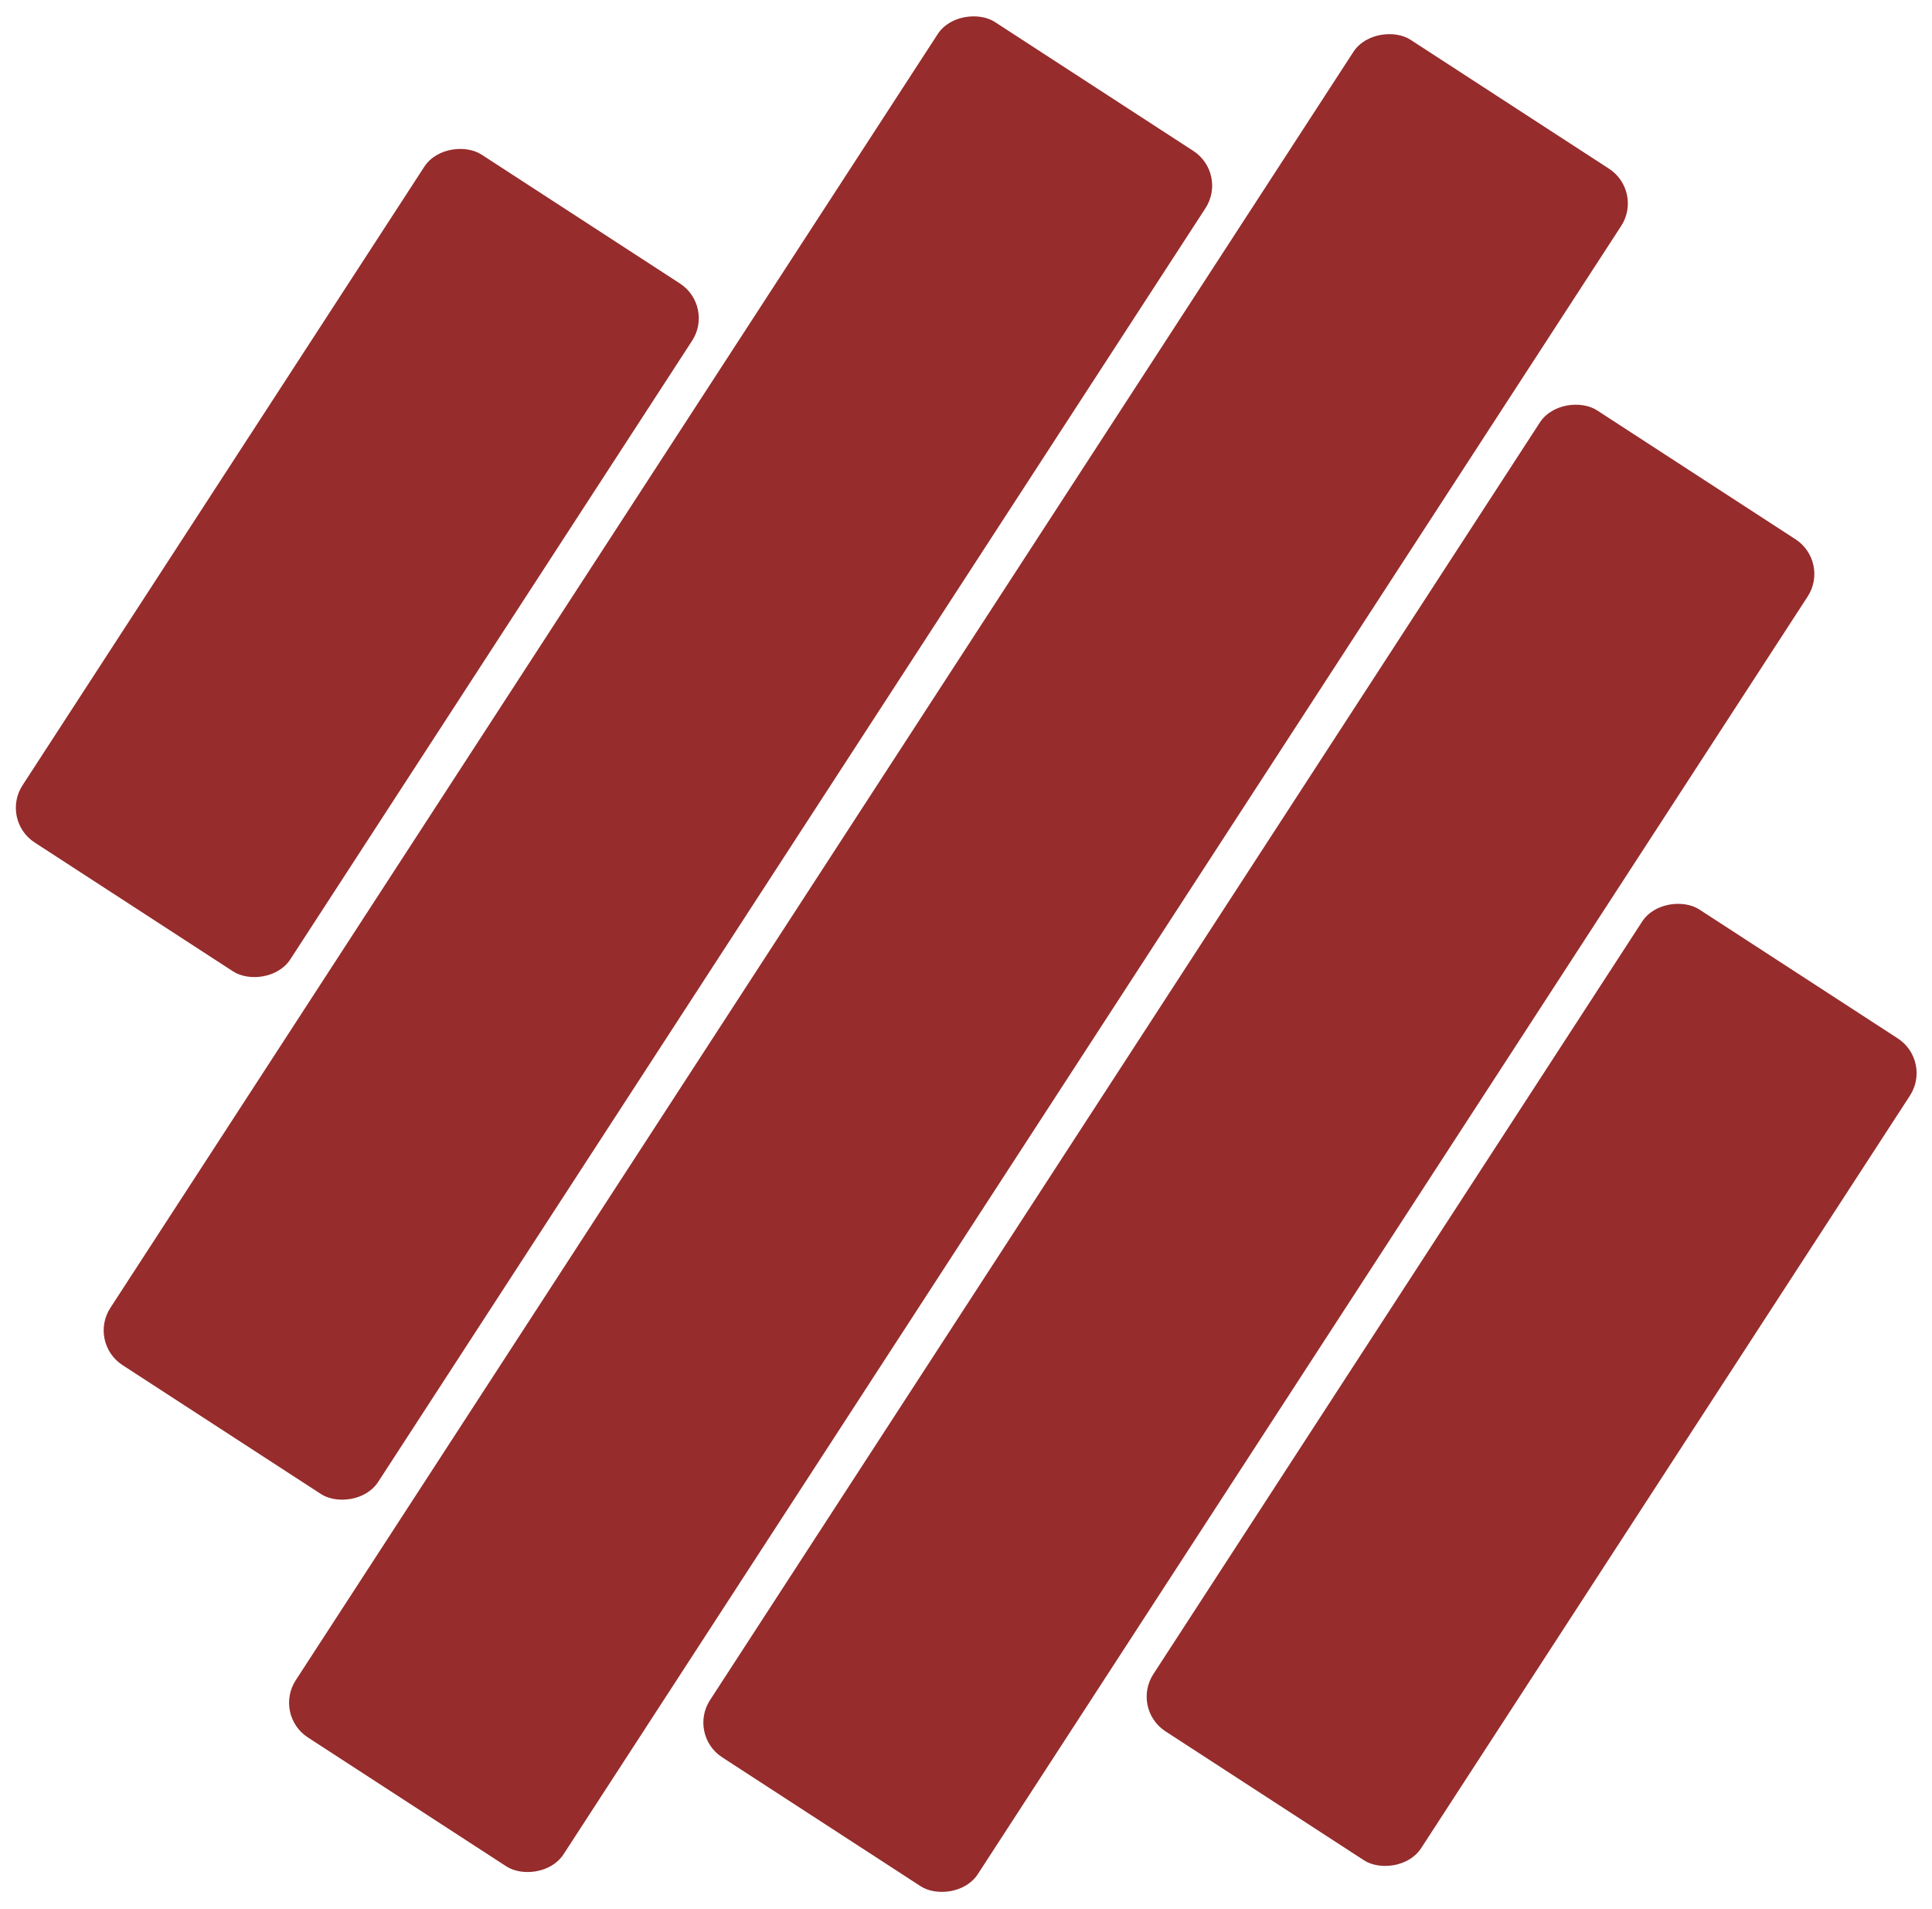
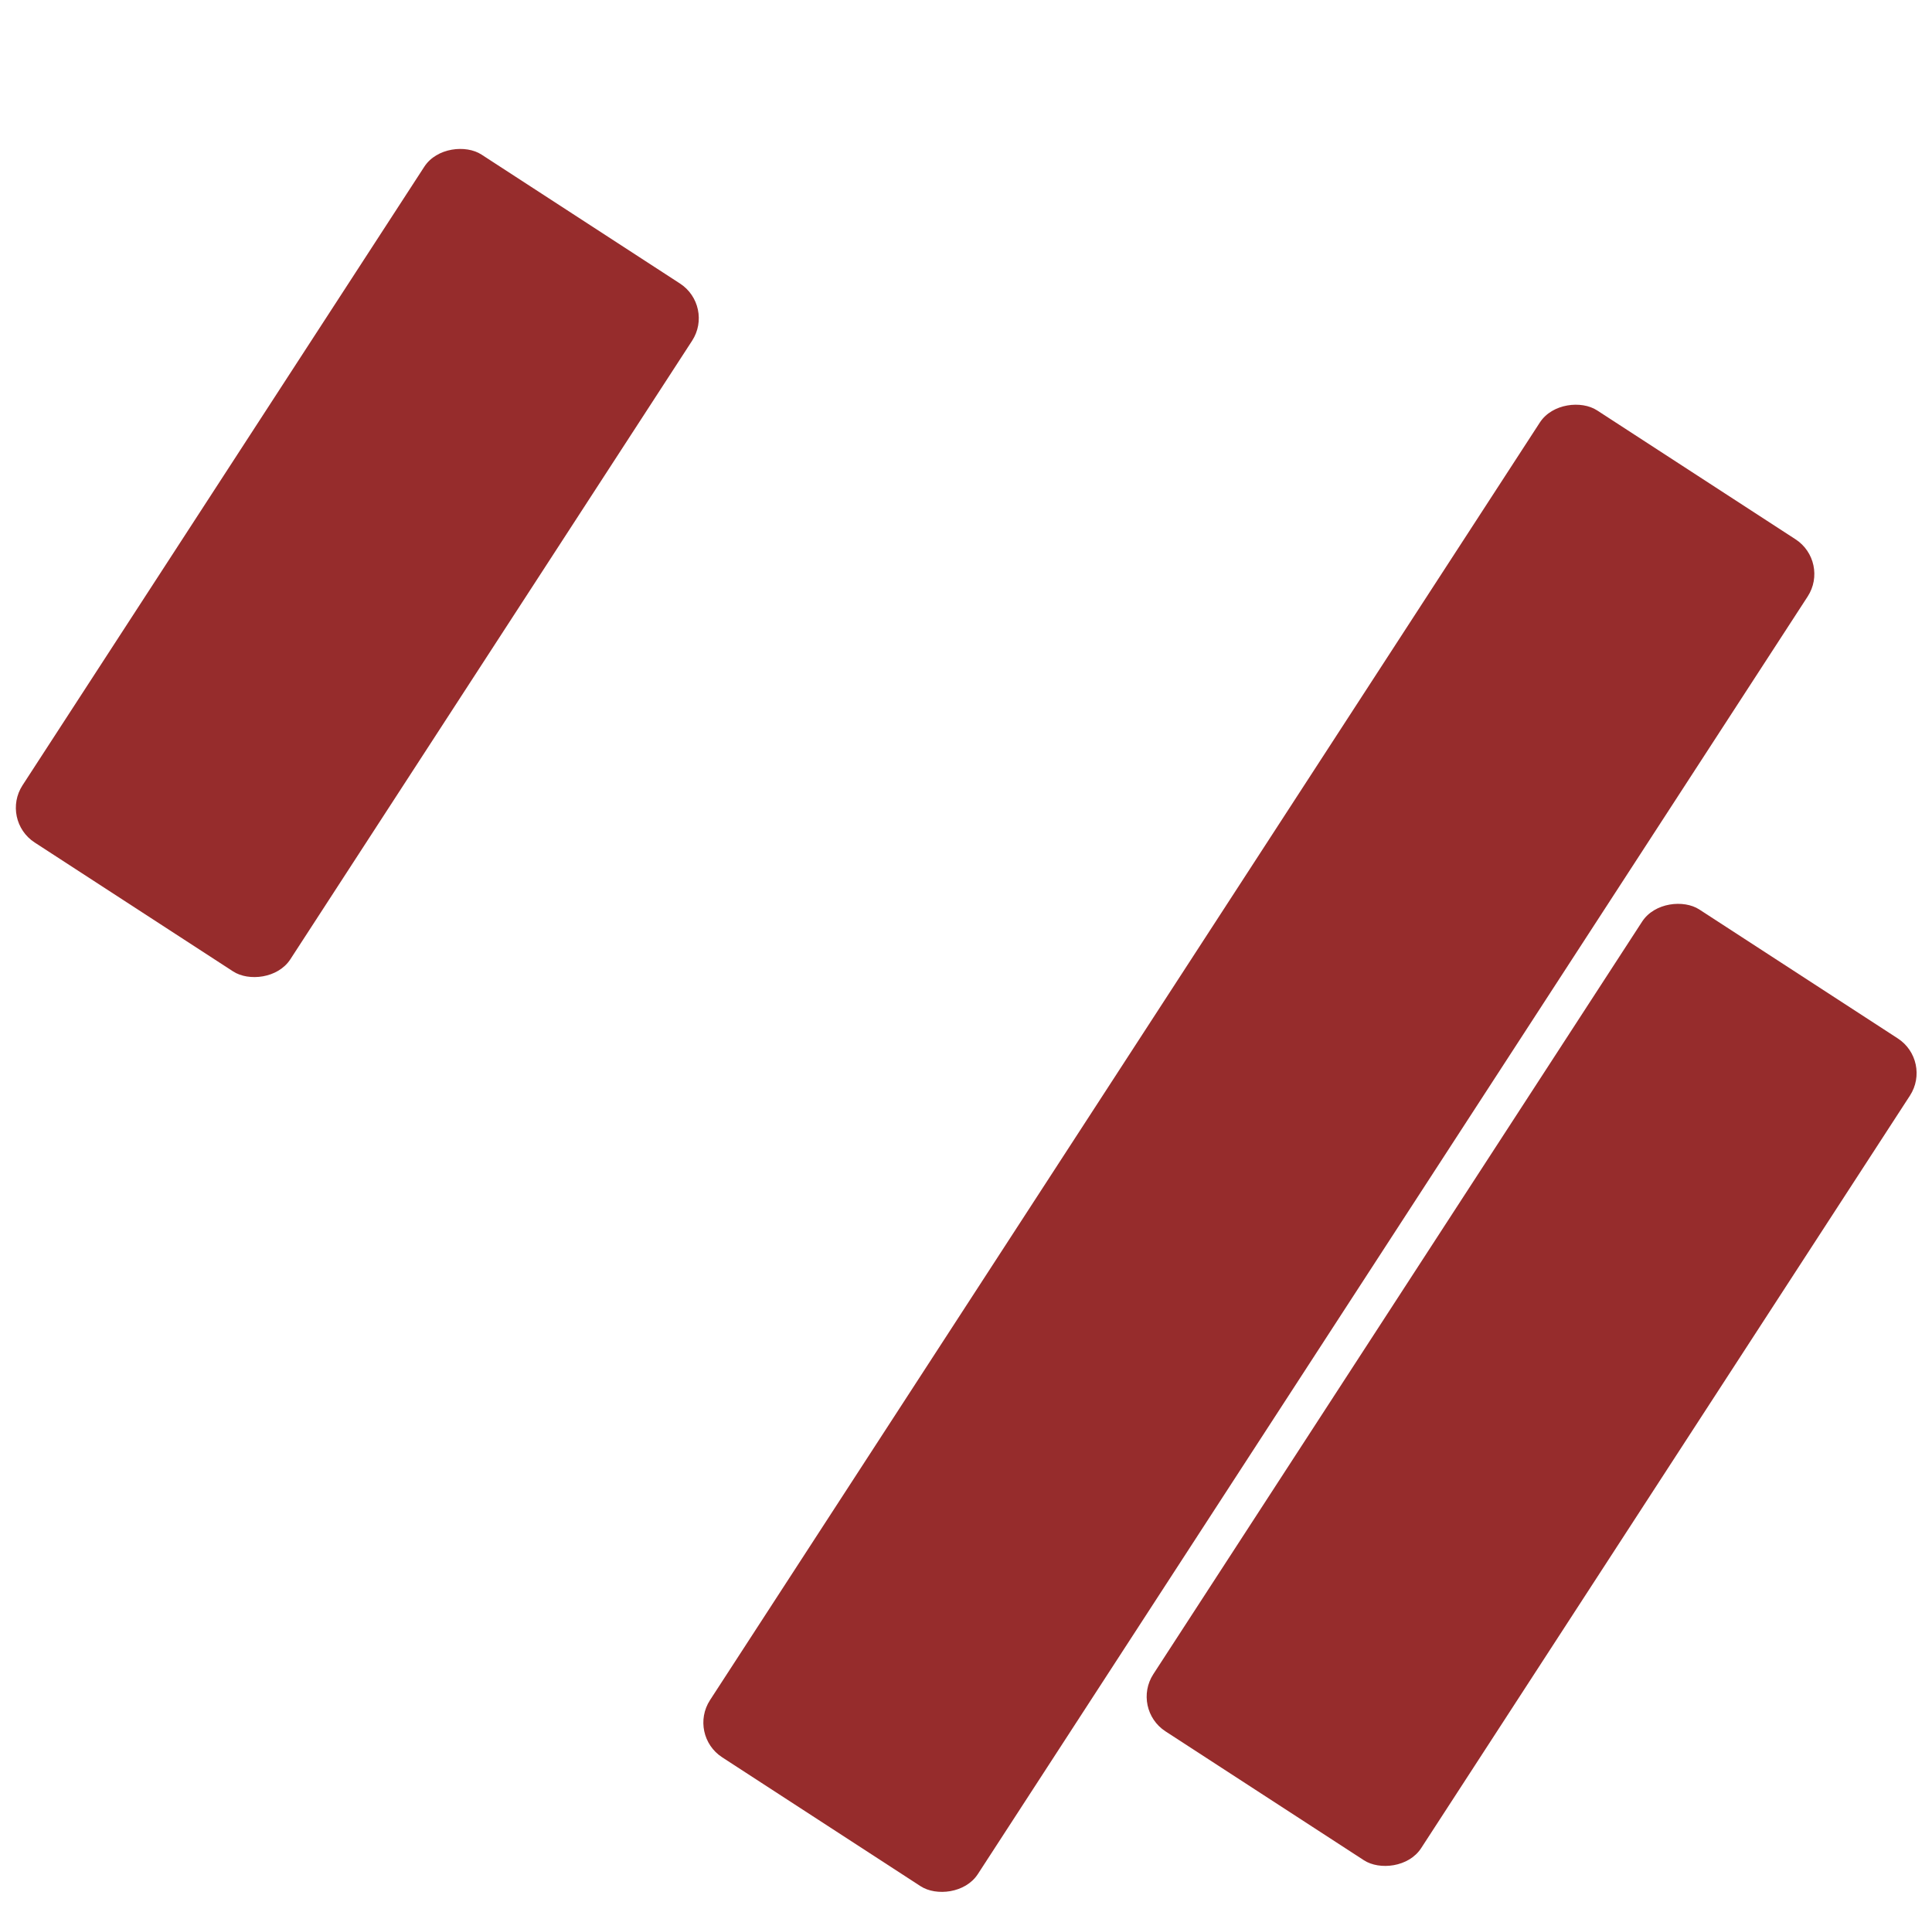
<svg xmlns="http://www.w3.org/2000/svg" width="841.27" height="831.024" viewBox="0 0 841.27 831.024">
  <g transform="translate(-803.329 -1328.407)">
    <rect width="357" height="139" rx="18" transform="matrix(0.545, -0.839, 0.839, 0.545, 803.329, 1685.423)" fill="#962c2c" />
-     <rect width="697" height="139" rx="18" transform="matrix(0.545, -0.839, 0.839, 0.545, 841.573, 1912.961)" fill="#962c2c" />
-     <rect width="881" height="139" rx="18" transform="matrix(0.545, -0.839, 0.839, 0.545, 922.299, 2075.082)" fill="#962c2c" />
    <rect width="699" height="139" rx="18" transform="matrix(0.545, -0.839, 0.839, 0.545, 1102.694, 2083.727)" fill="#962c2c" />
    <rect width="426.509" height="139" rx="18" transform="matrix(0.545, -0.839, 0.839, 0.545, 1295.731, 2072.425)" fill="#962c2c" />
  </g>
</svg>